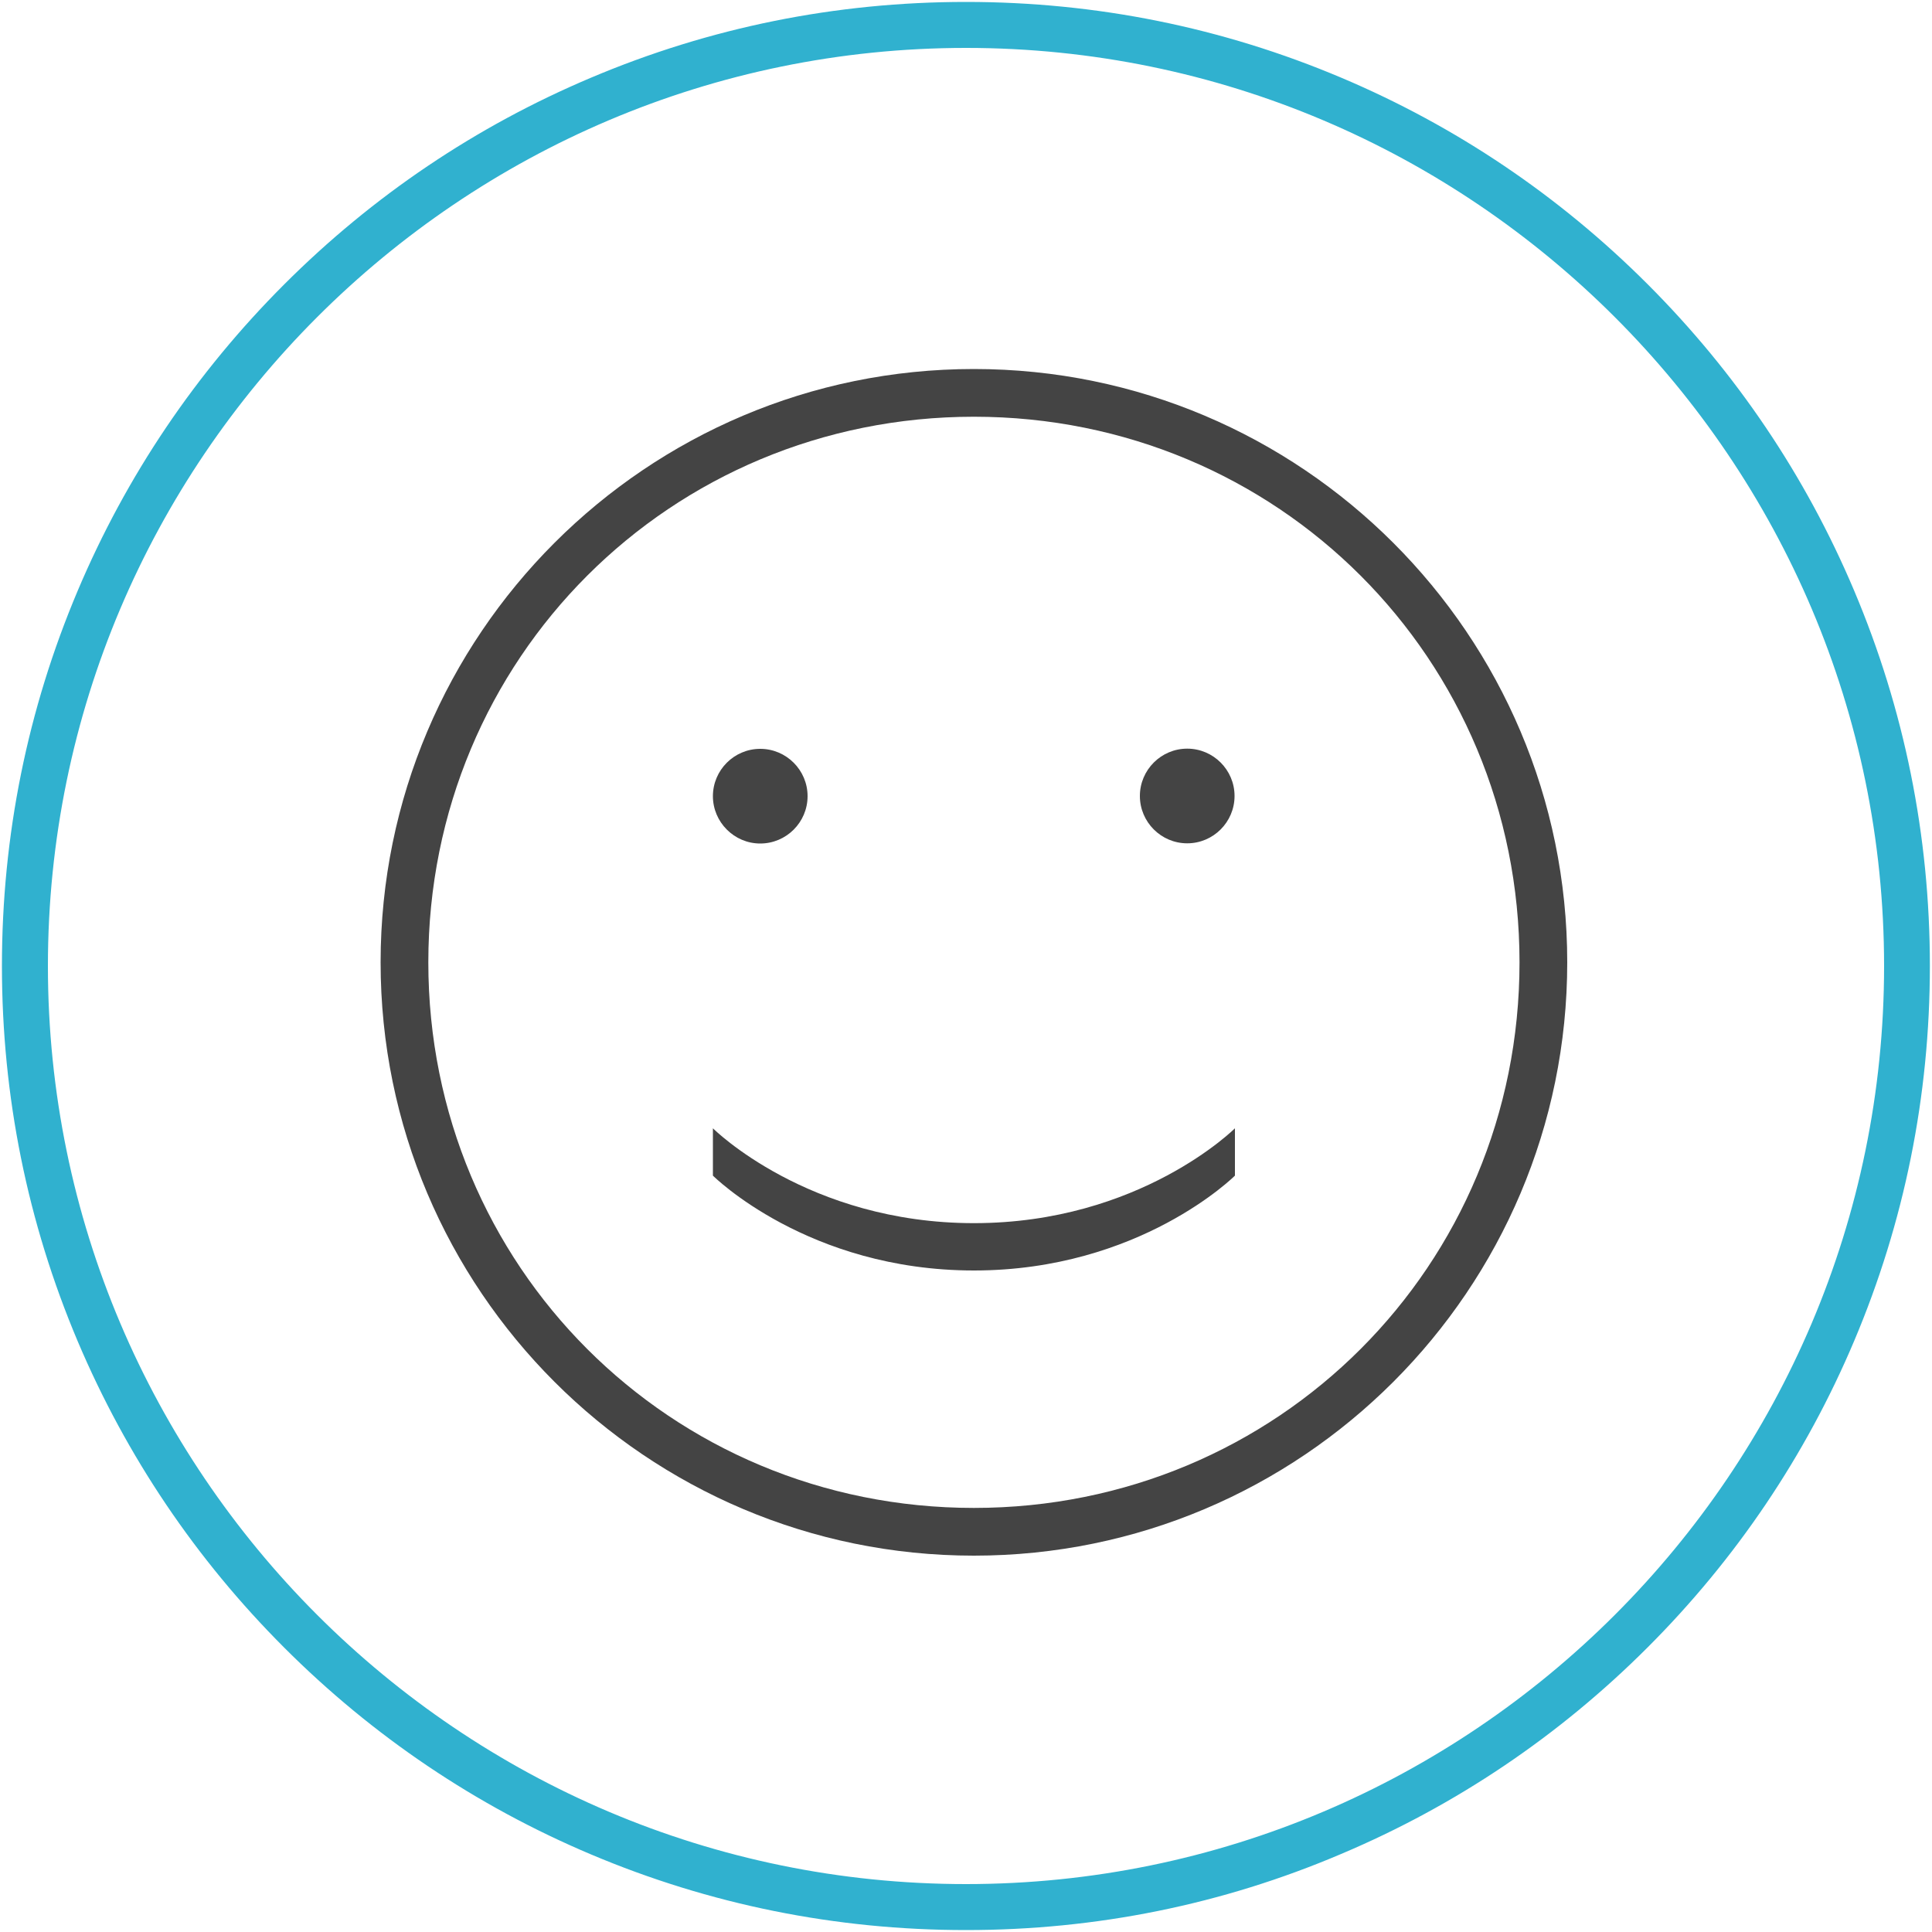
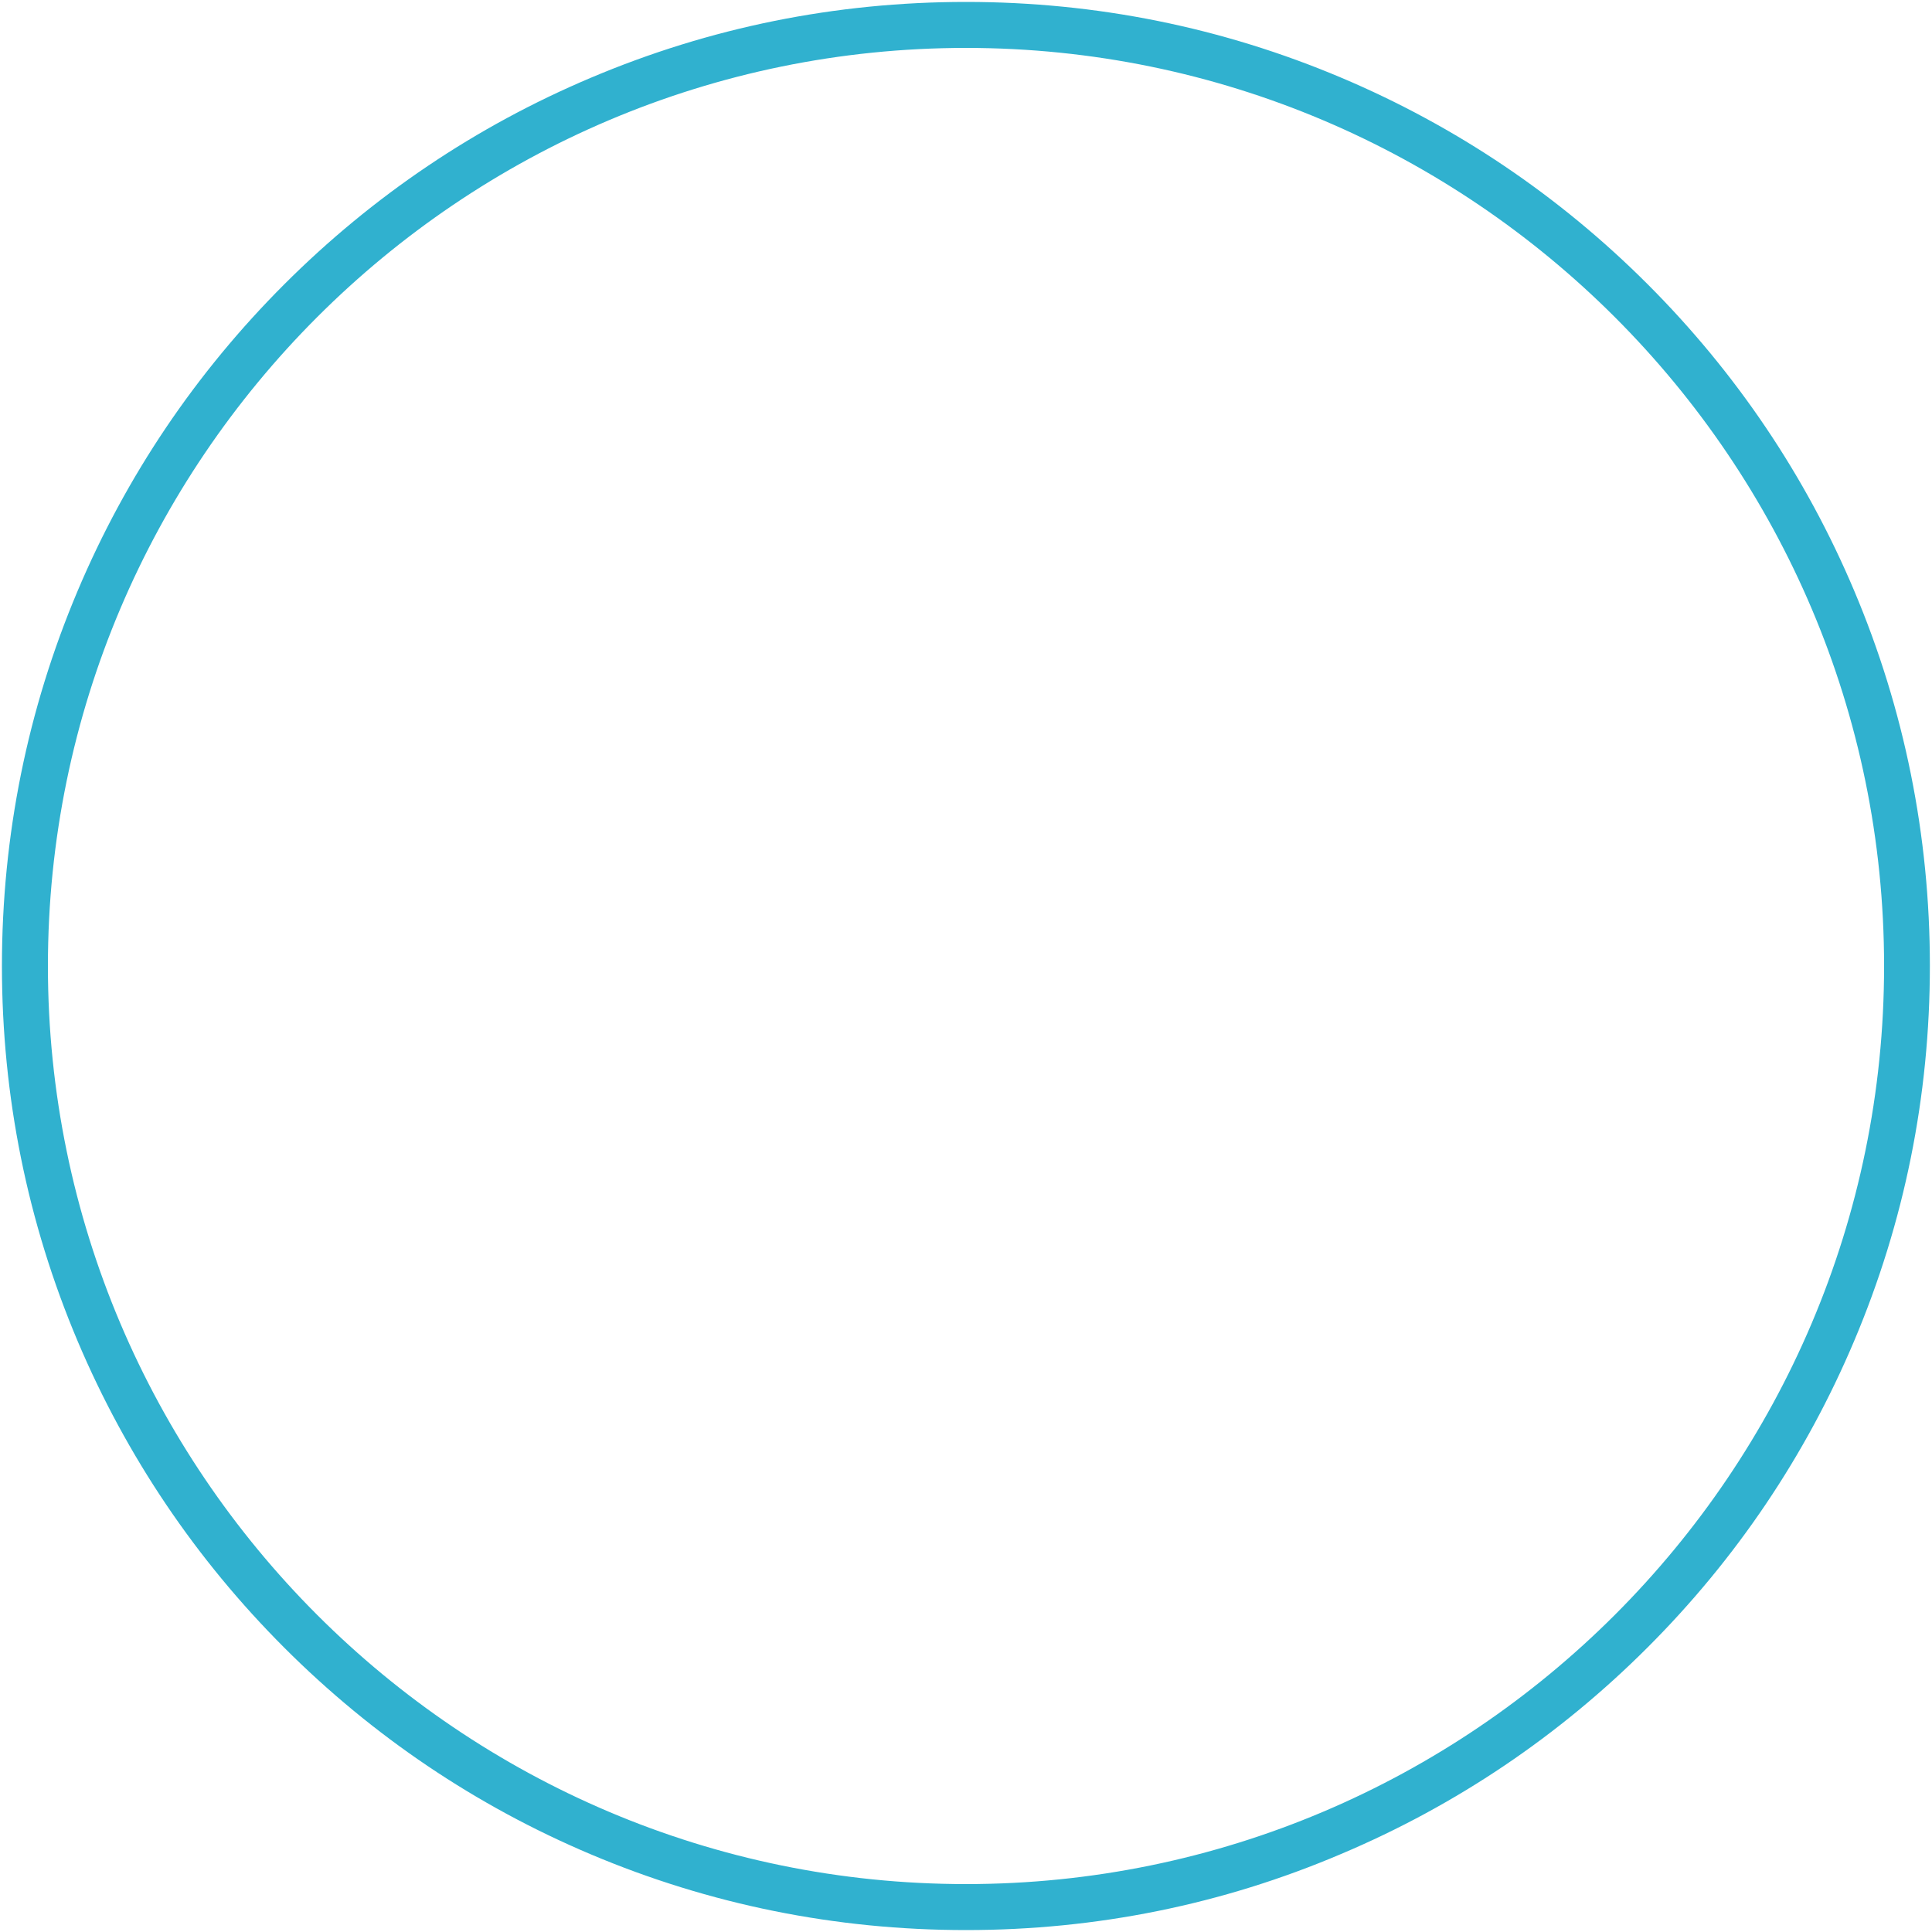
<svg xmlns="http://www.w3.org/2000/svg" version="1.1" id="Warstwa_1" x="0px" y="0px" viewBox="0 0 1000 1000" style="enable-background:new 0 0 1000 1000;" xml:space="preserve">
  <style type="text/css">
	.st0{fill:#30B1CF;}
	.st1{fill:#444444;}
</style>
  <path class="st0" d="M500,999c-67.4,0-132.7-13.2-194.2-39.2c-59.4-25.1-112.8-61.1-158.6-106.9C101.3,807,65.4,753.7,40.2,694.2  C14.2,632.7,1,567.4,1,500c0-67.4,13.2-132.7,39.2-194.2c25.1-59.4,61.1-112.8,106.9-158.6c45.8-45.8,99.2-81.8,158.6-106.9  C367.3,14.2,432.6,1,500,1c67.4,0,132.7,13.2,194.2,39.2c59.4,25.1,112.8,61.1,158.6,106.9c45.8,45.8,81.8,99.2,106.9,158.6  c26,61.5,39.2,126.9,39.2,194.2c0,67.4-13.2,132.7-39.2,194.2c-25.1,59.4-61.1,112.8-106.9,158.6s-99.2,81.8-158.6,106.9  C632.7,985.8,567.4,999,500,999z M500,24.8C238,24.8,24.8,238,24.8,500C24.8,762,238,975.2,500,975.2c262,0,475.2-213.2,475.2-475.2  C975.2,238,762,24.8,500,24.8z" />
  <g>
-     <path class="st1" d="M590,412c0-13.5,11-24.5,24.5-24.5s24.5,11,24.5,24.5c0,13.5-11,24.5-24.5,24.5S590,425.5,590,412z    M393.5,436.6c13.5,0,24.5-11,24.5-24.5s-11-24.5-24.5-24.5c-13.5,0-24.5,11-24.5,24.5C369,425.5,380,436.6,393.5,436.6z M369,584   v24.5c0,0,49.1,49.1,135.1,49.1s135.1-49.1,135.1-49.1V584c0,0-49.1,49.1-135.1,49.1S369,584,369,584z M811.2,498.1   c0,169.5-137.6,307.1-307.1,307.1S197,667.6,197,498.1S334.6,191,504.1,191C673.5,191,811.2,328.6,811.2,498.1z M786.5,498.1   c0-157.2-125.2-282.4-282.4-282.4S221.7,340.9,221.7,498.1s125.2,282.4,282.4,282.4S786.5,655.3,786.5,498.1z" />
-   </g>
+     </g>
</svg>